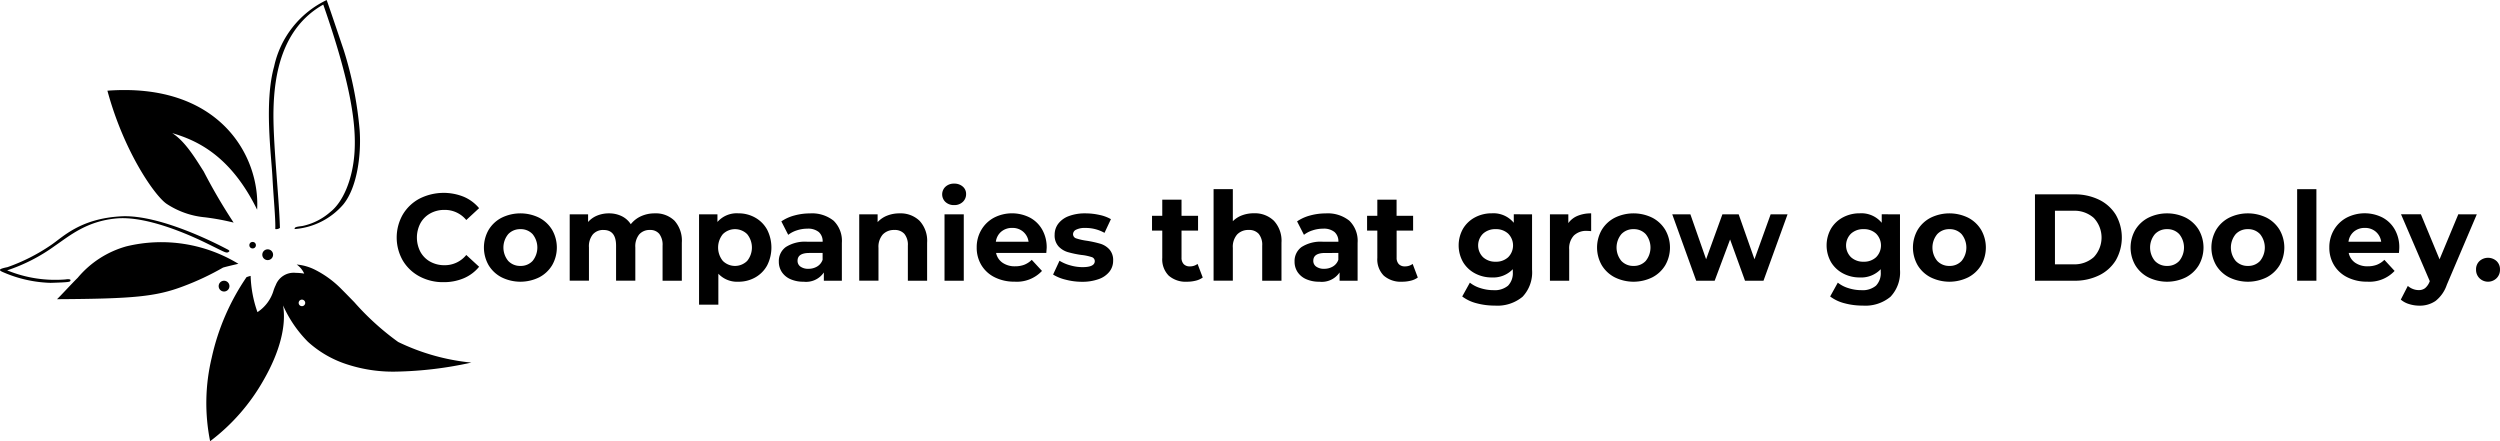
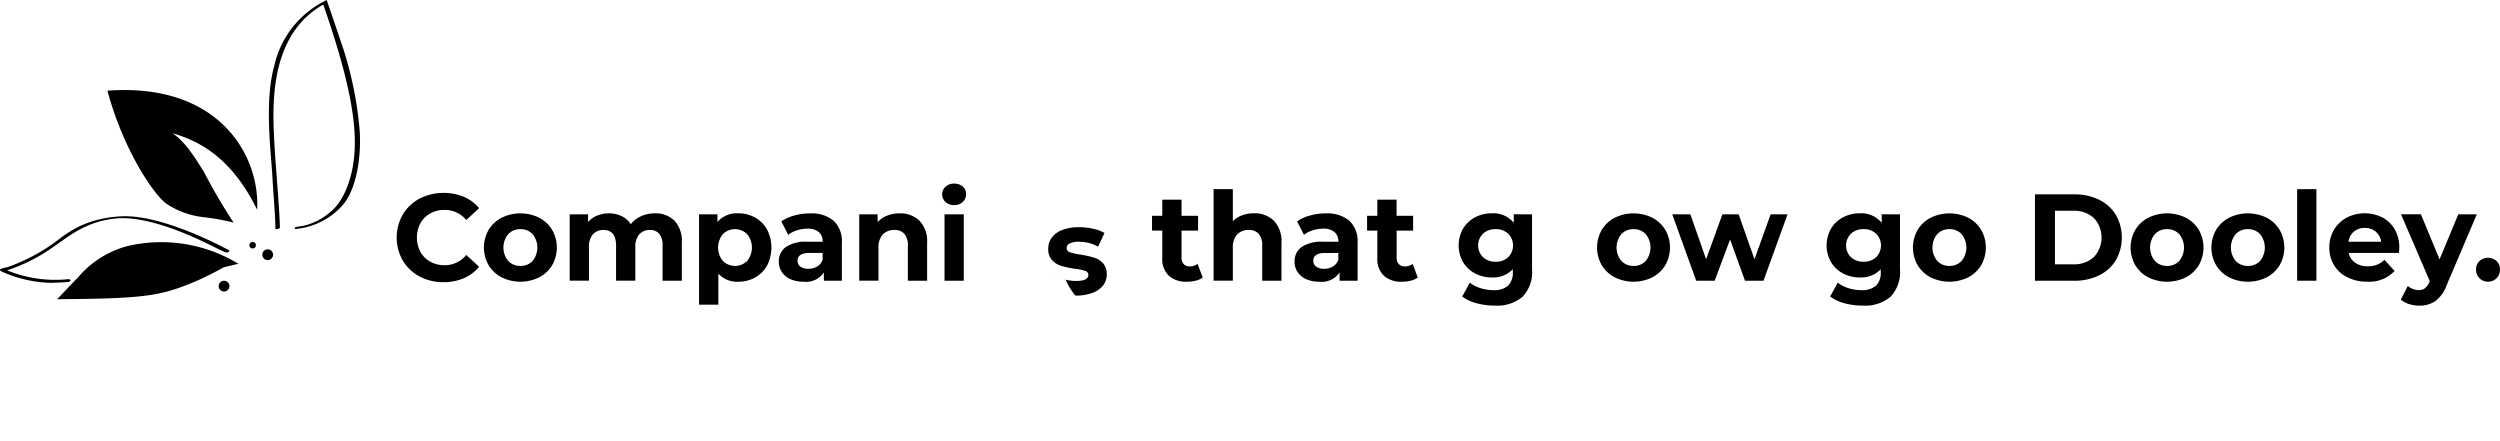
<svg xmlns="http://www.w3.org/2000/svg" width="254.519" height="44.917" viewBox="0 0 254.519 44.917">
  <g transform="translate(-20.037 -21.799)">
    <path d="M59.38,54.185c.309-5.441-3.82-12.966-15.243-12.117,1.7,6.29,4.9,10.8,6.058,11.538a8.472,8.472,0,0,0,3.859,1.351,24.2,24.2,0,0,1,2.933.54,57.363,57.363,0,0,1-3.049-5.209c-.772-1.2-1.852-3.049-3.2-3.9C53.244,47.123,56.679,48.666,59.38,54.185Z" transform="translate(-13.165 -11.036)" />
    <path d="M43.243,73.994c.232-.116.174-.193-.1-.328s-6.6-3.569-10.786-3.338-5.923,2.122-7.139,2.933A19.029,19.029,0,0,1,20.8,75.5c-.946.193-.946.309-.386.54A12.957,12.957,0,0,0,25.183,77.1c1.987-.058,1.963-.1,2.021-.217s-.072-.2-.521-.13a12.9,12.9,0,0,1-5.918-.926,17.793,17.793,0,0,0,4.848-2.489c1.49-1.013,3.2-2.5,6.237-2.793S39.158,72.137,41,73.034,43,74.071,43.243,73.994Z" transform="translate(0 -26.504)" />
    <path d="M51.3,78.335a15.093,15.093,0,0,0-11.389-1.78,9.932,9.932,0,0,0-4.978,3.212c-.608.593-1.823,1.925-2.1,2.171,7.713-.044,10.043-.246,12.865-1.317a27.458,27.458,0,0,0,4.037-1.9C50.042,78.624,51.3,78.335,51.3,78.335Z" transform="translate(-6.992 -29.679)" />
    <circle cx="0.55" cy="0.55" r="0.55" transform="translate(42.297 50.379)" />
    <circle cx="0.333" cy="0.333" r="0.333" transform="translate(45.423 46.428)" />
    <circle cx="0.55" cy="0.55" r="0.55" transform="translate(46.74 47.181)" />
    <path d="M81.02,45.119A.593.593,0,0,0,81.491,45c-.087-3.27-.738-8.813-.652-12.112s.753-8.191,5.065-10.622c2.807,8.045,3.357,12.155,3.184,14.991s-1.2,5.142-2.47,6.126a6.226,6.226,0,0,1-2.856,1.428c-.637.077-.791.116-.772.309a7.282,7.282,0,0,0,4.939-2.489c1.466-1.775,1.852-5.191,1.679-7.583a37.8,37.8,0,0,0-1.621-8.151c-.782-2.315-1.563-4.631-1.737-5.094A9.775,9.775,0,0,0,80.9,28.571c-1.013,3.589-.289,9-.174,11.2S81.057,44.069,81.02,45.119Z" transform="translate(-32.956 0)" />
-     <path d="M.388,17.987h0A19.725,19.725,0,0,1,.547,9.5,23.382,23.382,0,0,1,4.093,1.288a3.413,3.413,0,0,1,.42-.131,12.1,12.1,0,0,0,.694,3.69A3.982,3.982,0,0,0,6.859,2.6a4.894,4.894,0,0,1,.185-.456L7.067,2.1A1.954,1.954,0,0,1,9.106.849a5.363,5.363,0,0,1,.861.077A2.25,2.25,0,0,0,9.2,0a5.147,5.147,0,0,1,1.952.577,10.2,10.2,0,0,1,2.635,1.955c.407.407.83.842,1.277,1.3a26.894,26.894,0,0,0,4.467,4.052,21.962,21.962,0,0,0,7.452,2.1,38.444,38.444,0,0,1-7.664.92,15.07,15.07,0,0,1-4.868-.7,10.873,10.873,0,0,1-4.107-2.339,12.361,12.361,0,0,1-2.53-3.7c.354,2.062-.346,4.753-1.97,7.578A20.258,20.258,0,0,1,.389,17.987ZM9.729,3.574a.333.333,0,1,0,.34.333A.337.337,0,0,0,9.729,3.574Z" transform="translate(41.041 48.729)" />
    <path d="M111.379,73.587a4.352,4.352,0,0,1-1.708-1.62,4.722,4.722,0,0,1,0-4.685,4.359,4.359,0,0,1,1.708-1.621,5.454,5.454,0,0,1,4.509-.181,4.144,4.144,0,0,1,1.551,1.155l-1.306,1.207a2.808,2.808,0,0,0-2.211-1.03,2.925,2.925,0,0,0-1.457.358,2.544,2.544,0,0,0-1,1,3.144,3.144,0,0,0,0,2.914,2.542,2.542,0,0,0,1,1,2.94,2.94,0,0,0,1.457.358,2.8,2.8,0,0,0,2.211-1.043L117.44,72.6a4.065,4.065,0,0,1-1.557,1.168,5.17,5.17,0,0,1-2.073.4A5.041,5.041,0,0,1,111.379,73.587Z" transform="translate(-48.626 -23.643)" />
    <path d="M130.426,76.187A3.314,3.314,0,0,1,129.1,74.95a3.622,3.622,0,0,1,0-3.593,3.317,3.317,0,0,1,1.325-1.238,4.332,4.332,0,0,1,3.825,0,3.329,3.329,0,0,1,1.319,1.238,3.616,3.616,0,0,1,0,3.593,3.326,3.326,0,0,1-1.319,1.237,4.324,4.324,0,0,1-3.825,0Zm3.153-1.671a2.164,2.164,0,0,0,0-2.726,1.632,1.632,0,0,0-1.238-.508,1.652,1.652,0,0,0-1.244.508,2.142,2.142,0,0,0,0,2.726,1.654,1.654,0,0,0,1.244.509A1.635,1.635,0,0,0,133.579,74.516Z" transform="translate(-59.319 -26.153)" />
    <path d="M158.535,70.421a3.044,3.044,0,0,1,.747,2.242v3.868h-1.96V72.965a1.834,1.834,0,0,0-.333-1.2,1.169,1.169,0,0,0-.948-.4,1.4,1.4,0,0,0-1.093.446,1.919,1.919,0,0,0-.4,1.325v3.392h-1.96V72.965q0-1.6-1.281-1.6a1.382,1.382,0,0,0-1.08.446,1.919,1.919,0,0,0-.4,1.325v3.392h-1.96V69.774h1.872v.779a2.463,2.463,0,0,1,.923-.653,3.107,3.107,0,0,1,1.2-.226,2.906,2.906,0,0,1,1.294.282,2.29,2.29,0,0,1,.93.823,2.782,2.782,0,0,1,1.049-.817,3.321,3.321,0,0,1,1.388-.288A2.723,2.723,0,0,1,158.535,70.421Z" transform="translate(-69.83 -26.153)" />
    <path d="M182.615,70.107a3.121,3.121,0,0,1,1.212,1.219,4.023,4.023,0,0,1,0,3.656,3.119,3.119,0,0,1-1.212,1.218,3.44,3.44,0,0,1-1.715.434,2.612,2.612,0,0,1-2.035-.816v3.152H176.9v-9.2h1.872v.779a2.6,2.6,0,0,1,2.123-.879A3.444,3.444,0,0,1,182.615,70.107Zm-.817,4.409a2.162,2.162,0,0,0,0-2.726,1.76,1.76,0,0,0-2.475,0,2.162,2.162,0,0,0,0,2.726,1.758,1.758,0,0,0,2.475,0Z" transform="translate(-85.694 -26.153)" />
    <path d="M200.368,70.421a2.858,2.858,0,0,1,.842,2.255v3.856h-1.834V75.69a2.183,2.183,0,0,1-2.06.943,3.206,3.206,0,0,1-1.35-.264,2.013,2.013,0,0,1-.873-.729,1.893,1.893,0,0,1-.3-1.055,1.76,1.76,0,0,1,.71-1.482,3.616,3.616,0,0,1,2.192-.54h1.558a1.249,1.249,0,0,0-.389-.986,1.719,1.719,0,0,0-1.168-.345,3.414,3.414,0,0,0-1.062.17,2.8,2.8,0,0,0-.885.458l-.7-1.369a4.264,4.264,0,0,1,1.325-.6,5.951,5.951,0,0,1,1.589-.213A3.516,3.516,0,0,1,200.368,70.421Zm-1.671,4.66a1.273,1.273,0,0,0,.553-.684v-.691h-1.344q-1.206,0-1.206.792a.7.7,0,0,0,.3.6,1.328,1.328,0,0,0,.81.219A1.706,1.706,0,0,0,198.7,75.081Z" transform="translate(-95.465 -26.153)" />
    <path d="M218.978,70.428a2.99,2.99,0,0,1,.772,2.236v3.868h-1.96V72.965a1.766,1.766,0,0,0-.352-1.2,1.289,1.289,0,0,0-1.018-.4,1.558,1.558,0,0,0-1.181.458,1.9,1.9,0,0,0-.44,1.363v3.341h-1.96V69.774h1.872v.791a2.6,2.6,0,0,1,.967-.659,3.363,3.363,0,0,1,1.269-.232A2.78,2.78,0,0,1,218.978,70.428Z" transform="translate(-105.326 -26.153)" />
    <path d="M231.786,64.874a1.065,1.065,0,0,1,0-1.558,1.243,1.243,0,0,1,.879-.314,1.272,1.272,0,0,1,.879.3.966.966,0,0,1,.339.754,1.064,1.064,0,0,1-.339.809,1.226,1.226,0,0,1-.879.321A1.243,1.243,0,0,1,231.786,64.874Zm-.1,1.255h1.96v6.758h-1.96Z" transform="translate(-115.49 -22.508)" />
-     <path d="M246.283,73.705H241.17a1.59,1.59,0,0,0,.653.993,2.165,2.165,0,0,0,1.281.365,2.585,2.585,0,0,0,.936-.158,2.262,2.262,0,0,0,.76-.5l1.043,1.13a3.5,3.5,0,0,1-2.789,1.093,4.411,4.411,0,0,1-2.023-.446,3.263,3.263,0,0,1-1.357-1.237,3.409,3.409,0,0,1-.477-1.8,3.457,3.457,0,0,1,.471-1.79,3.31,3.31,0,0,1,1.294-1.244A4.011,4.011,0,0,1,244.6,70.1a3.119,3.119,0,0,1,1.263,1.225,3.649,3.649,0,0,1,.459,1.853Q246.32,73.216,246.283,73.705ZM241.7,71.532a1.6,1.6,0,0,0-.553,1.03h3.329a1.62,1.62,0,0,0-.553-1.024,1.653,1.653,0,0,0-1.105-.383A1.691,1.691,0,0,0,241.7,71.532Z" transform="translate(-119.724 -26.153)" />
-     <path d="M257.616,76.425a4.309,4.309,0,0,1-1.281-.521l.653-1.407a4.09,4.09,0,0,0,1.093.47,4.553,4.553,0,0,0,1.256.182q1.243,0,1.244-.615a.436.436,0,0,0-.339-.415,5.042,5.042,0,0,0-1.042-.213,10.145,10.145,0,0,1-1.37-.289,2.123,2.123,0,0,1-.936-.577,1.647,1.647,0,0,1-.4-1.181,1.847,1.847,0,0,1,.371-1.136,2.381,2.381,0,0,1,1.08-.773,4.621,4.621,0,0,1,1.677-.276,6.546,6.546,0,0,1,1.426.157,3.975,3.975,0,0,1,1.175.433l-.653,1.395a3.893,3.893,0,0,0-1.947-.5,1.978,1.978,0,0,0-.942.176.518.518,0,0,0-.314.452.45.45,0,0,0,.339.44,6.078,6.078,0,0,0,1.08.238,11.634,11.634,0,0,1,1.357.3,2.049,2.049,0,0,1,.917.571,1.625,1.625,0,0,1,.389,1.156,1.786,1.786,0,0,1-.377,1.118,2.4,2.4,0,0,1-1.1.76,4.886,4.886,0,0,1-1.715.27A6.554,6.554,0,0,1,257.616,76.425Z" transform="translate(-129.086 -26.153)" />
+     <path d="M257.616,76.425a4.309,4.309,0,0,1-1.281-.521a4.09,4.09,0,0,0,1.093.47,4.553,4.553,0,0,0,1.256.182q1.243,0,1.244-.615a.436.436,0,0,0-.339-.415,5.042,5.042,0,0,0-1.042-.213,10.145,10.145,0,0,1-1.37-.289,2.123,2.123,0,0,1-.936-.577,1.647,1.647,0,0,1-.4-1.181,1.847,1.847,0,0,1,.371-1.136,2.381,2.381,0,0,1,1.08-.773,4.621,4.621,0,0,1,1.677-.276,6.546,6.546,0,0,1,1.426.157,3.975,3.975,0,0,1,1.175.433l-.653,1.395a3.893,3.893,0,0,0-1.947-.5,1.978,1.978,0,0,0-.942.176.518.518,0,0,0-.314.452.45.45,0,0,0,.339.44,6.078,6.078,0,0,0,1.08.238,11.634,11.634,0,0,1,1.357.3,2.049,2.049,0,0,1,.917.571,1.625,1.625,0,0,1,.389,1.156,1.786,1.786,0,0,1-.377,1.118,2.4,2.4,0,0,1-1.1.76,4.886,4.886,0,0,1-1.715.27A6.554,6.554,0,0,1,257.616,76.425Z" transform="translate(-129.086 -26.153)" />
    <path d="M283.7,74.526a2.008,2.008,0,0,1-.71.321,3.613,3.613,0,0,1-.886.107,2.627,2.627,0,0,1-1.865-.616,2.354,2.354,0,0,1-.659-1.809V69.753h-1.043V68.245h1.043V66.6h1.96v1.645h1.683v1.508H281.54V72.5a.924.924,0,0,0,.22.66.814.814,0,0,0,.622.232,1.256,1.256,0,0,0,.791-.251Z" transform="translate(-141.215 -24.474)" />
    <path d="M298.489,67.463a2.988,2.988,0,0,1,.773,2.236v3.868H297.3V70a1.764,1.764,0,0,0-.352-1.2,1.288,1.288,0,0,0-1.017-.4,1.558,1.558,0,0,0-1.181.458,1.9,1.9,0,0,0-.44,1.363v3.341h-1.96v-9.32h1.96v3.266a2.608,2.608,0,0,1,.942-.6,3.4,3.4,0,0,1,1.206-.207A2.778,2.778,0,0,1,298.489,67.463Z" transform="translate(-148.761 -23.189)" />
    <path d="M316.092,70.421a2.858,2.858,0,0,1,.842,2.255v3.856H315.1V75.69a2.183,2.183,0,0,1-2.06.943,3.206,3.206,0,0,1-1.35-.264,2.013,2.013,0,0,1-.873-.729,1.893,1.893,0,0,1-.3-1.055,1.76,1.76,0,0,1,.71-1.482,3.616,3.616,0,0,1,2.192-.54h1.558a1.249,1.249,0,0,0-.389-.986,1.719,1.719,0,0,0-1.168-.345,3.414,3.414,0,0,0-1.062.17,2.8,2.8,0,0,0-.885.458l-.7-1.369a4.265,4.265,0,0,1,1.325-.6,5.951,5.951,0,0,1,1.589-.213A3.516,3.516,0,0,1,316.092,70.421Zm-1.671,4.66a1.273,1.273,0,0,0,.553-.684v-.691H313.63q-1.206,0-1.206.792a.7.7,0,0,0,.3.6,1.328,1.328,0,0,0,.81.219A1.7,1.7,0,0,0,314.422,75.081Z" transform="translate(-158.683 -26.153)" />
    <path d="M331.956,74.526a2,2,0,0,1-.71.321,3.612,3.612,0,0,1-.886.107,2.629,2.629,0,0,1-1.866-.616,2.356,2.356,0,0,1-.659-1.809V69.753h-1.043V68.245h1.043V66.6h1.96v1.645h1.683v1.508H329.8V72.5a.922.922,0,0,0,.22.66.813.813,0,0,0,.622.232,1.257,1.257,0,0,0,.791-.251Z" transform="translate(-167.576 -24.474)" />
    <path d="M354.81,69.774V75.4a3.614,3.614,0,0,1-.967,2.764,4,4,0,0,1-2.827.9,7.06,7.06,0,0,1-1.859-.239,4.063,4.063,0,0,1-1.457-.691l.779-1.407a3.193,3.193,0,0,0,1.08.559,4.294,4.294,0,0,0,1.307.207,2.123,2.123,0,0,0,1.5-.458,1.831,1.831,0,0,0,.484-1.389v-.288a2.745,2.745,0,0,1-2.136.841,3.58,3.58,0,0,1-1.7-.408,3.112,3.112,0,0,1-1.225-1.149,3.456,3.456,0,0,1,0-3.417,3.12,3.12,0,0,1,1.225-1.15,3.59,3.59,0,0,1,1.7-.407,2.685,2.685,0,0,1,2.236.966v-.867Zm-2.431,4.365a1.7,1.7,0,0,0,0-2.4,1.8,1.8,0,0,0-1.275-.458,1.827,1.827,0,0,0-1.281.458,1.683,1.683,0,0,0,0,2.4,1.827,1.827,0,0,0,1.281.458A1.8,1.8,0,0,0,352.379,74.139Z" transform="translate(-178.798 -26.153)" />
-     <path d="M370.642,69.924a3.522,3.522,0,0,1,1.376-.25v1.809c-.217-.017-.364-.025-.44-.025a1.8,1.8,0,0,0-1.319.471,1.9,1.9,0,0,0-.477,1.413v3.19h-1.96V69.774h1.872v.892A2.181,2.181,0,0,1,370.642,69.924Z" transform="translate(-189.989 -26.153)" />
    <path d="M380.2,76.187a3.315,3.315,0,0,1-1.326-1.237,3.624,3.624,0,0,1,0-3.593,3.319,3.319,0,0,1,1.326-1.238,4.331,4.331,0,0,1,3.825,0,3.326,3.326,0,0,1,1.319,1.238,3.615,3.615,0,0,1,0,3.593,3.322,3.322,0,0,1-1.319,1.237,4.323,4.323,0,0,1-3.825,0Zm3.153-1.671a2.162,2.162,0,0,0,0-2.726,1.632,1.632,0,0,0-1.237-.508,1.651,1.651,0,0,0-1.244.508,2.142,2.142,0,0,0,0,2.726,1.653,1.653,0,0,0,1.244.509A1.635,1.635,0,0,0,383.355,74.516Z" transform="translate(-195.768 -26.153)" />
    <path d="M407,69.894l-2.449,6.758H402.67l-1.519-4.2-1.57,4.2H397.7l-2.437-6.758h1.846l1.6,4.573,1.658-4.573h1.658l1.608,4.573,1.646-4.573Z" transform="translate(-204.977 -26.273)" />
    <path d="M437.368,69.774V75.4a3.616,3.616,0,0,1-.966,2.764,4,4,0,0,1-2.827.9,7.061,7.061,0,0,1-1.859-.239,4.067,4.067,0,0,1-1.457-.691l.779-1.407a3.2,3.2,0,0,0,1.08.559,4.294,4.294,0,0,0,1.307.207,2.123,2.123,0,0,0,1.5-.458,1.829,1.829,0,0,0,.484-1.389v-.288a2.744,2.744,0,0,1-2.136.841,3.581,3.581,0,0,1-1.7-.408,3.114,3.114,0,0,1-1.224-1.149,3.455,3.455,0,0,1,0-3.417,3.122,3.122,0,0,1,1.224-1.15,3.591,3.591,0,0,1,1.7-.407,2.686,2.686,0,0,1,2.236.966v-.867Zm-2.431,4.365a1.7,1.7,0,0,0,0-2.4,1.8,1.8,0,0,0-1.275-.458,1.828,1.828,0,0,0-1.281.458,1.684,1.684,0,0,0,0,2.4,1.828,1.828,0,0,0,1.281.458A1.8,1.8,0,0,0,434.938,74.139Z" transform="translate(-223.898 -26.153)" />
    <path d="M451.077,76.187a3.313,3.313,0,0,1-1.326-1.237,3.622,3.622,0,0,1,0-3.593,3.316,3.316,0,0,1,1.326-1.238,4.33,4.33,0,0,1,3.824,0,3.327,3.327,0,0,1,1.319,1.238,3.619,3.619,0,0,1,0,3.593,3.324,3.324,0,0,1-1.319,1.237,4.322,4.322,0,0,1-3.824,0Zm3.152-1.671a2.162,2.162,0,0,0,0-2.726,1.631,1.631,0,0,0-1.237-.508,1.65,1.65,0,0,0-1.243.508,2.141,2.141,0,0,0,0,2.726,1.652,1.652,0,0,0,1.243.509A1.634,1.634,0,0,0,454.229,74.516Z" transform="translate(-234.485 -26.153)" />
    <path d="M476.654,65.41h3.994a5.625,5.625,0,0,1,2.531.546,4.1,4.1,0,0,1,1.709,1.539,4.69,4.69,0,0,1,0,4.622,4.091,4.091,0,0,1-1.709,1.539,5.607,5.607,0,0,1-2.531.547h-3.994Zm3.894,7.122a2.953,2.953,0,0,0,2.1-.735,2.917,2.917,0,0,0,0-3.982,2.953,2.953,0,0,0-2.1-.735h-1.859v5.452Z" transform="translate(-249.442 -23.824)" />
    <path d="M499.912,76.187a3.313,3.313,0,0,1-1.325-1.237,3.619,3.619,0,0,1,0-3.593,3.316,3.316,0,0,1,1.325-1.238,4.333,4.333,0,0,1,3.826,0,3.332,3.332,0,0,1,1.318,1.238,3.615,3.615,0,0,1,0,3.593,3.328,3.328,0,0,1-1.318,1.237,4.325,4.325,0,0,1-3.826,0Zm3.154-1.671a2.166,2.166,0,0,0,0-2.726,1.633,1.633,0,0,0-1.238-.508,1.651,1.651,0,0,0-1.243.508,2.14,2.14,0,0,0,0,2.726,1.653,1.653,0,0,0,1.243.509A1.635,1.635,0,0,0,503.066,74.516Z" transform="translate(-261.163 -26.153)" />
    <path d="M518.046,76.187a3.311,3.311,0,0,1-1.325-1.237,3.619,3.619,0,0,1,0-3.593,3.314,3.314,0,0,1,1.325-1.238,4.333,4.333,0,0,1,3.826,0,3.332,3.332,0,0,1,1.318,1.238,3.615,3.615,0,0,1,0,3.593,3.328,3.328,0,0,1-1.318,1.237,4.325,4.325,0,0,1-3.826,0Zm3.153-1.671a2.165,2.165,0,0,0,0-2.726,1.631,1.631,0,0,0-1.238-.508,1.652,1.652,0,0,0-1.244.508,2.142,2.142,0,0,0,0,2.726,1.655,1.655,0,0,0,1.244.509A1.633,1.633,0,0,0,521.2,74.516Z" transform="translate(-271.069 -26.153)" />
    <path d="M535.484,64.247h1.96v9.32h-1.96Z" transform="translate(-281.58 -23.189)" />
    <path d="M549.794,73.705h-5.112a1.591,1.591,0,0,0,.653.993,2.163,2.163,0,0,0,1.281.365,2.577,2.577,0,0,0,.935-.158,2.269,2.269,0,0,0,.76-.5l1.041,1.13a3.5,3.5,0,0,1-2.788,1.093,4.415,4.415,0,0,1-2.023-.446,3.265,3.265,0,0,1-1.356-1.237,3.406,3.406,0,0,1-.478-1.8,3.453,3.453,0,0,1,.471-1.79,3.306,3.306,0,0,1,1.294-1.244,4.013,4.013,0,0,1,3.637-.019,3.111,3.111,0,0,1,1.262,1.225,3.639,3.639,0,0,1,.459,1.853C549.833,73.2,549.821,73.38,549.794,73.705Zm-4.584-2.173a1.6,1.6,0,0,0-.552,1.03h3.328a1.617,1.617,0,0,0-.552-1.024,1.656,1.656,0,0,0-1.106-.383A1.692,1.692,0,0,0,545.21,71.532Z" transform="translate(-285.527 -26.153)" />
    <path d="M566.479,69.894l-3.053,7.173a3.528,3.528,0,0,1-1.149,1.646,2.818,2.818,0,0,1-1.652.477,3.447,3.447,0,0,1-1.043-.163,2.308,2.308,0,0,1-.841-.453l.716-1.394a1.7,1.7,0,0,0,.521.314,1.62,1.62,0,0,0,.583.113,1.041,1.041,0,0,0,.654-.2,1.65,1.65,0,0,0,.452-.647l.025-.063-2.927-6.808h2.022l1.9,4.585,1.909-4.585Z" transform="translate(-294.285 -26.273)" />
    <path d="M575.979,81.725a1.19,1.19,0,0,1-.352-.879,1.147,1.147,0,0,1,.352-.873,1.3,1.3,0,0,1,1.733,0,1.148,1.148,0,0,1,.352.873,1.191,1.191,0,0,1-.352.879,1.243,1.243,0,0,1-1.733,0Z" transform="translate(-303.509 -31.598)" />
  </g>
</svg>